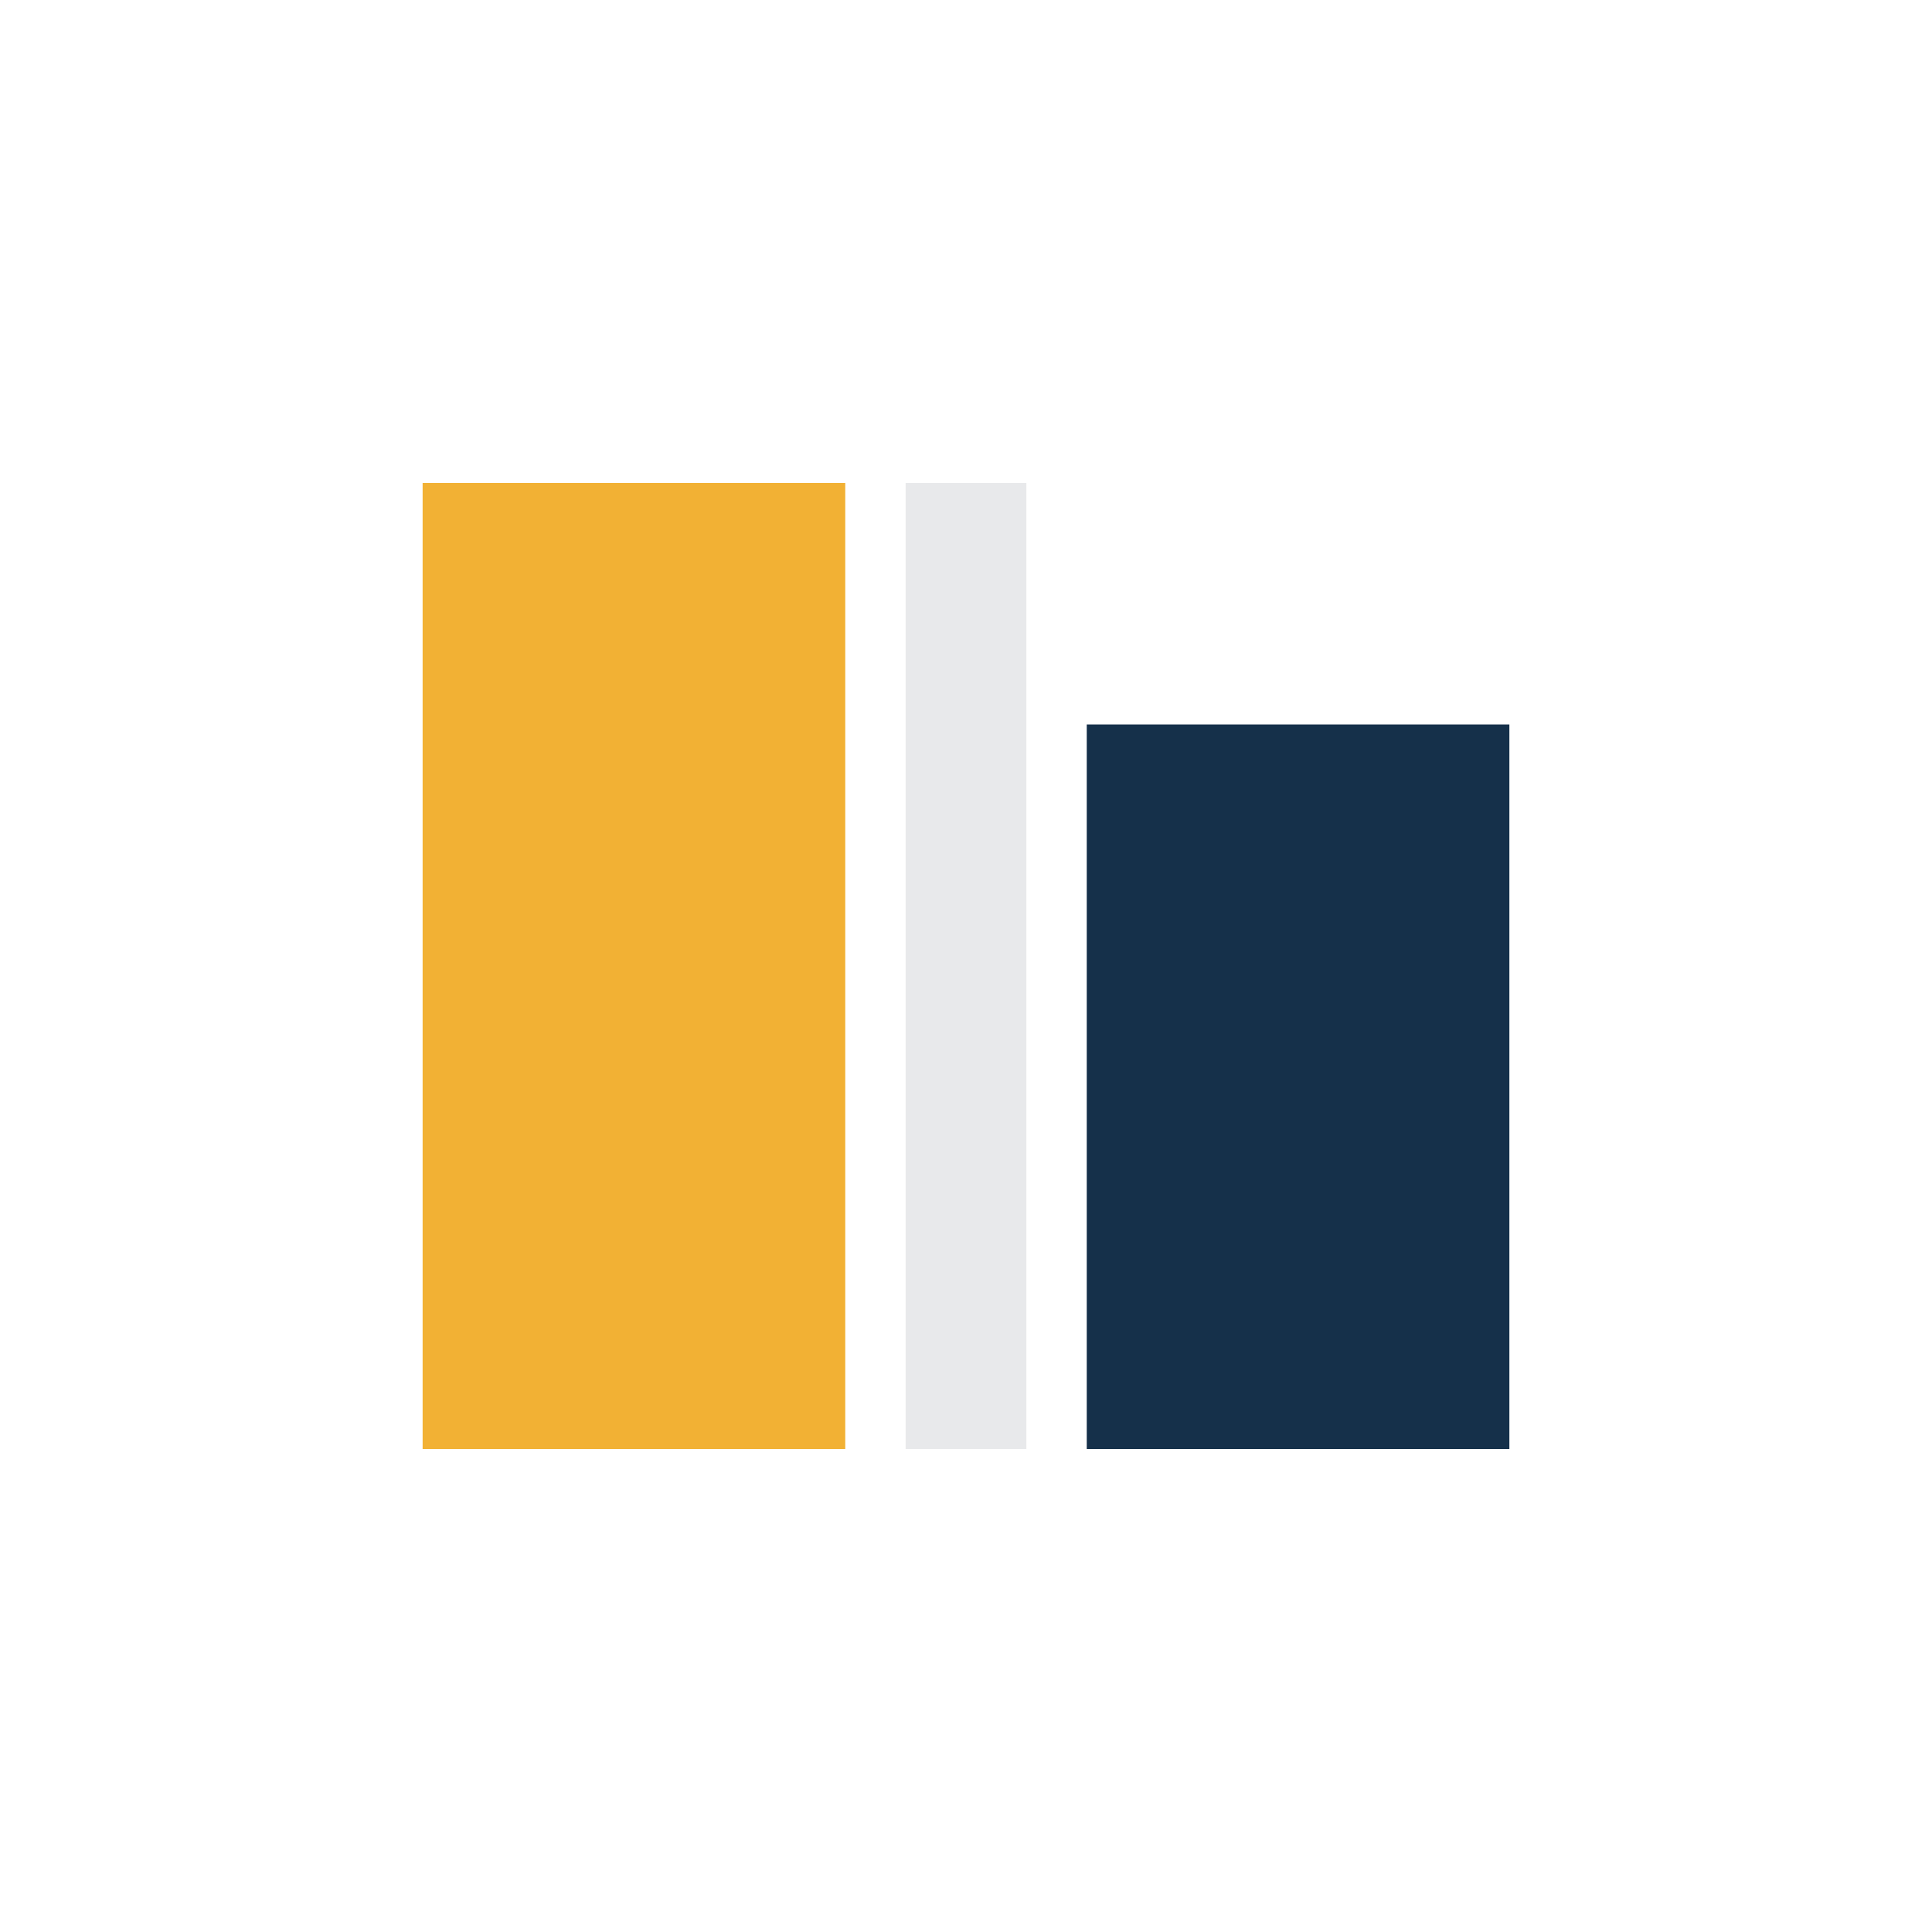
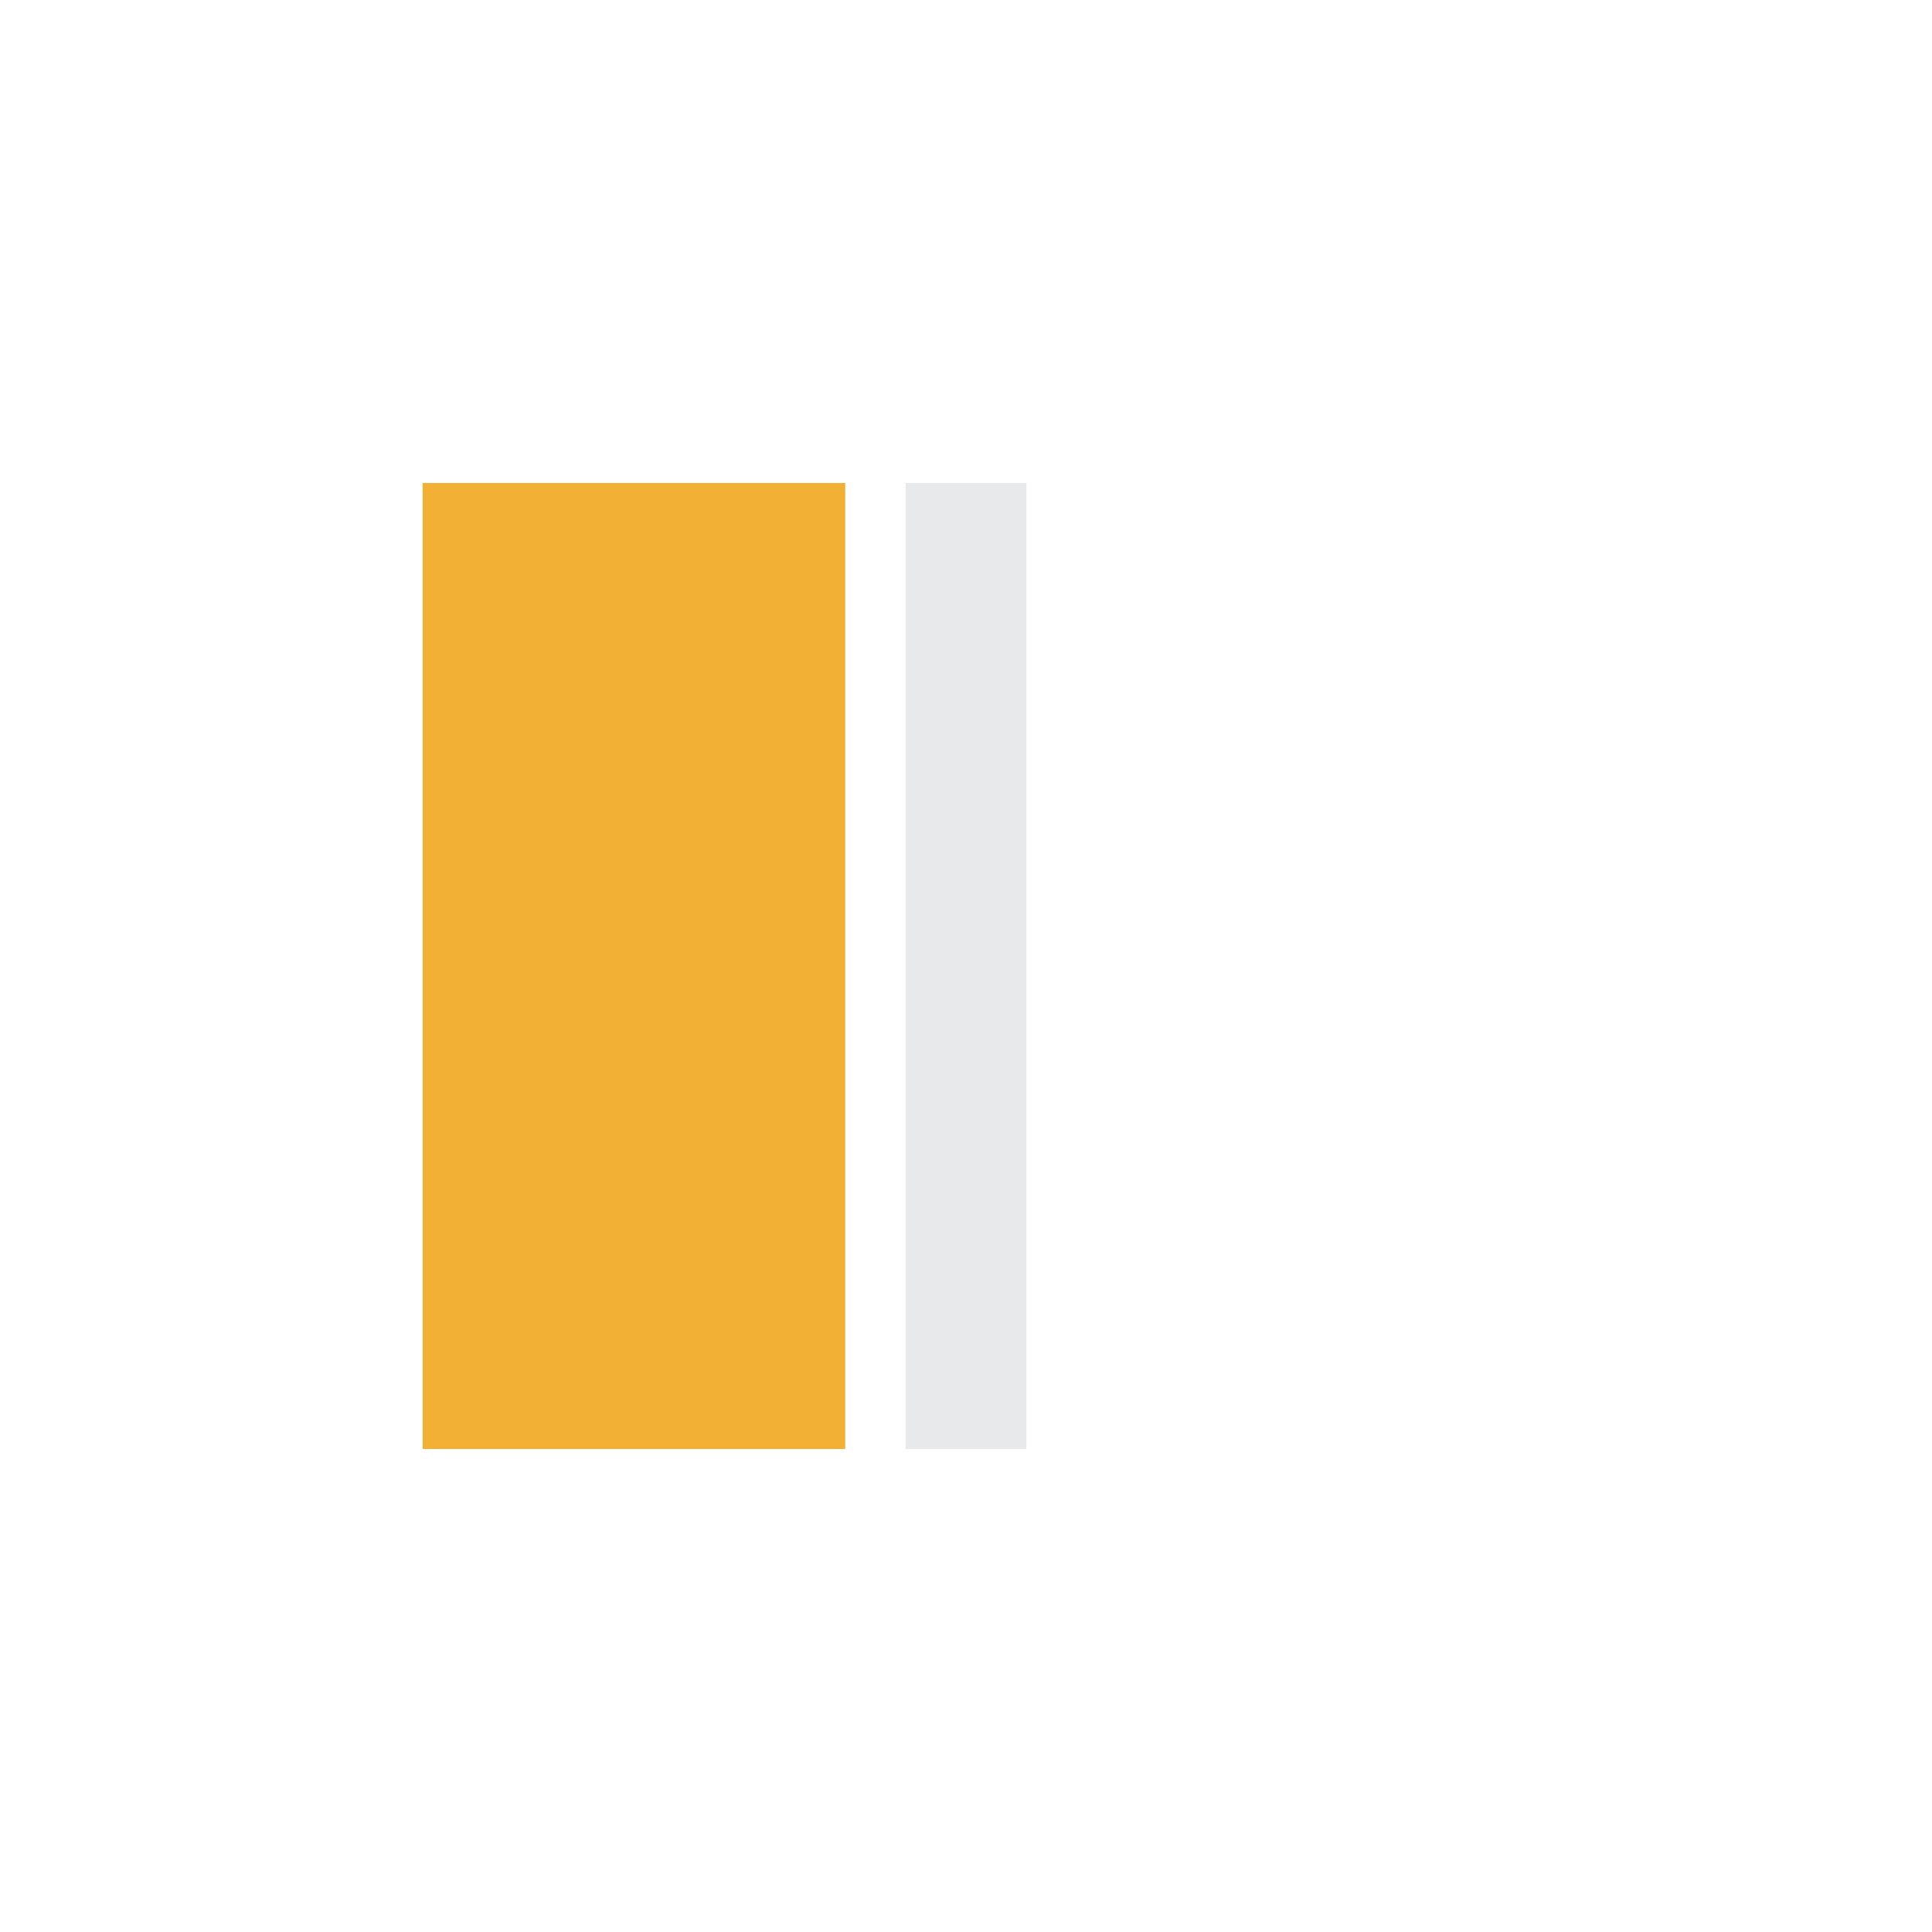
<svg xmlns="http://www.w3.org/2000/svg" width="32" height="32" viewBox="0 0 32 32">
  <rect x="7" y="8" width="7" height="16" fill="#F2B134" />
-   <rect x="18" y="12" width="7" height="12" fill="#15304A" />
  <path d="M15 8h2v16h-2z" fill="#E8E9EB" />
</svg>